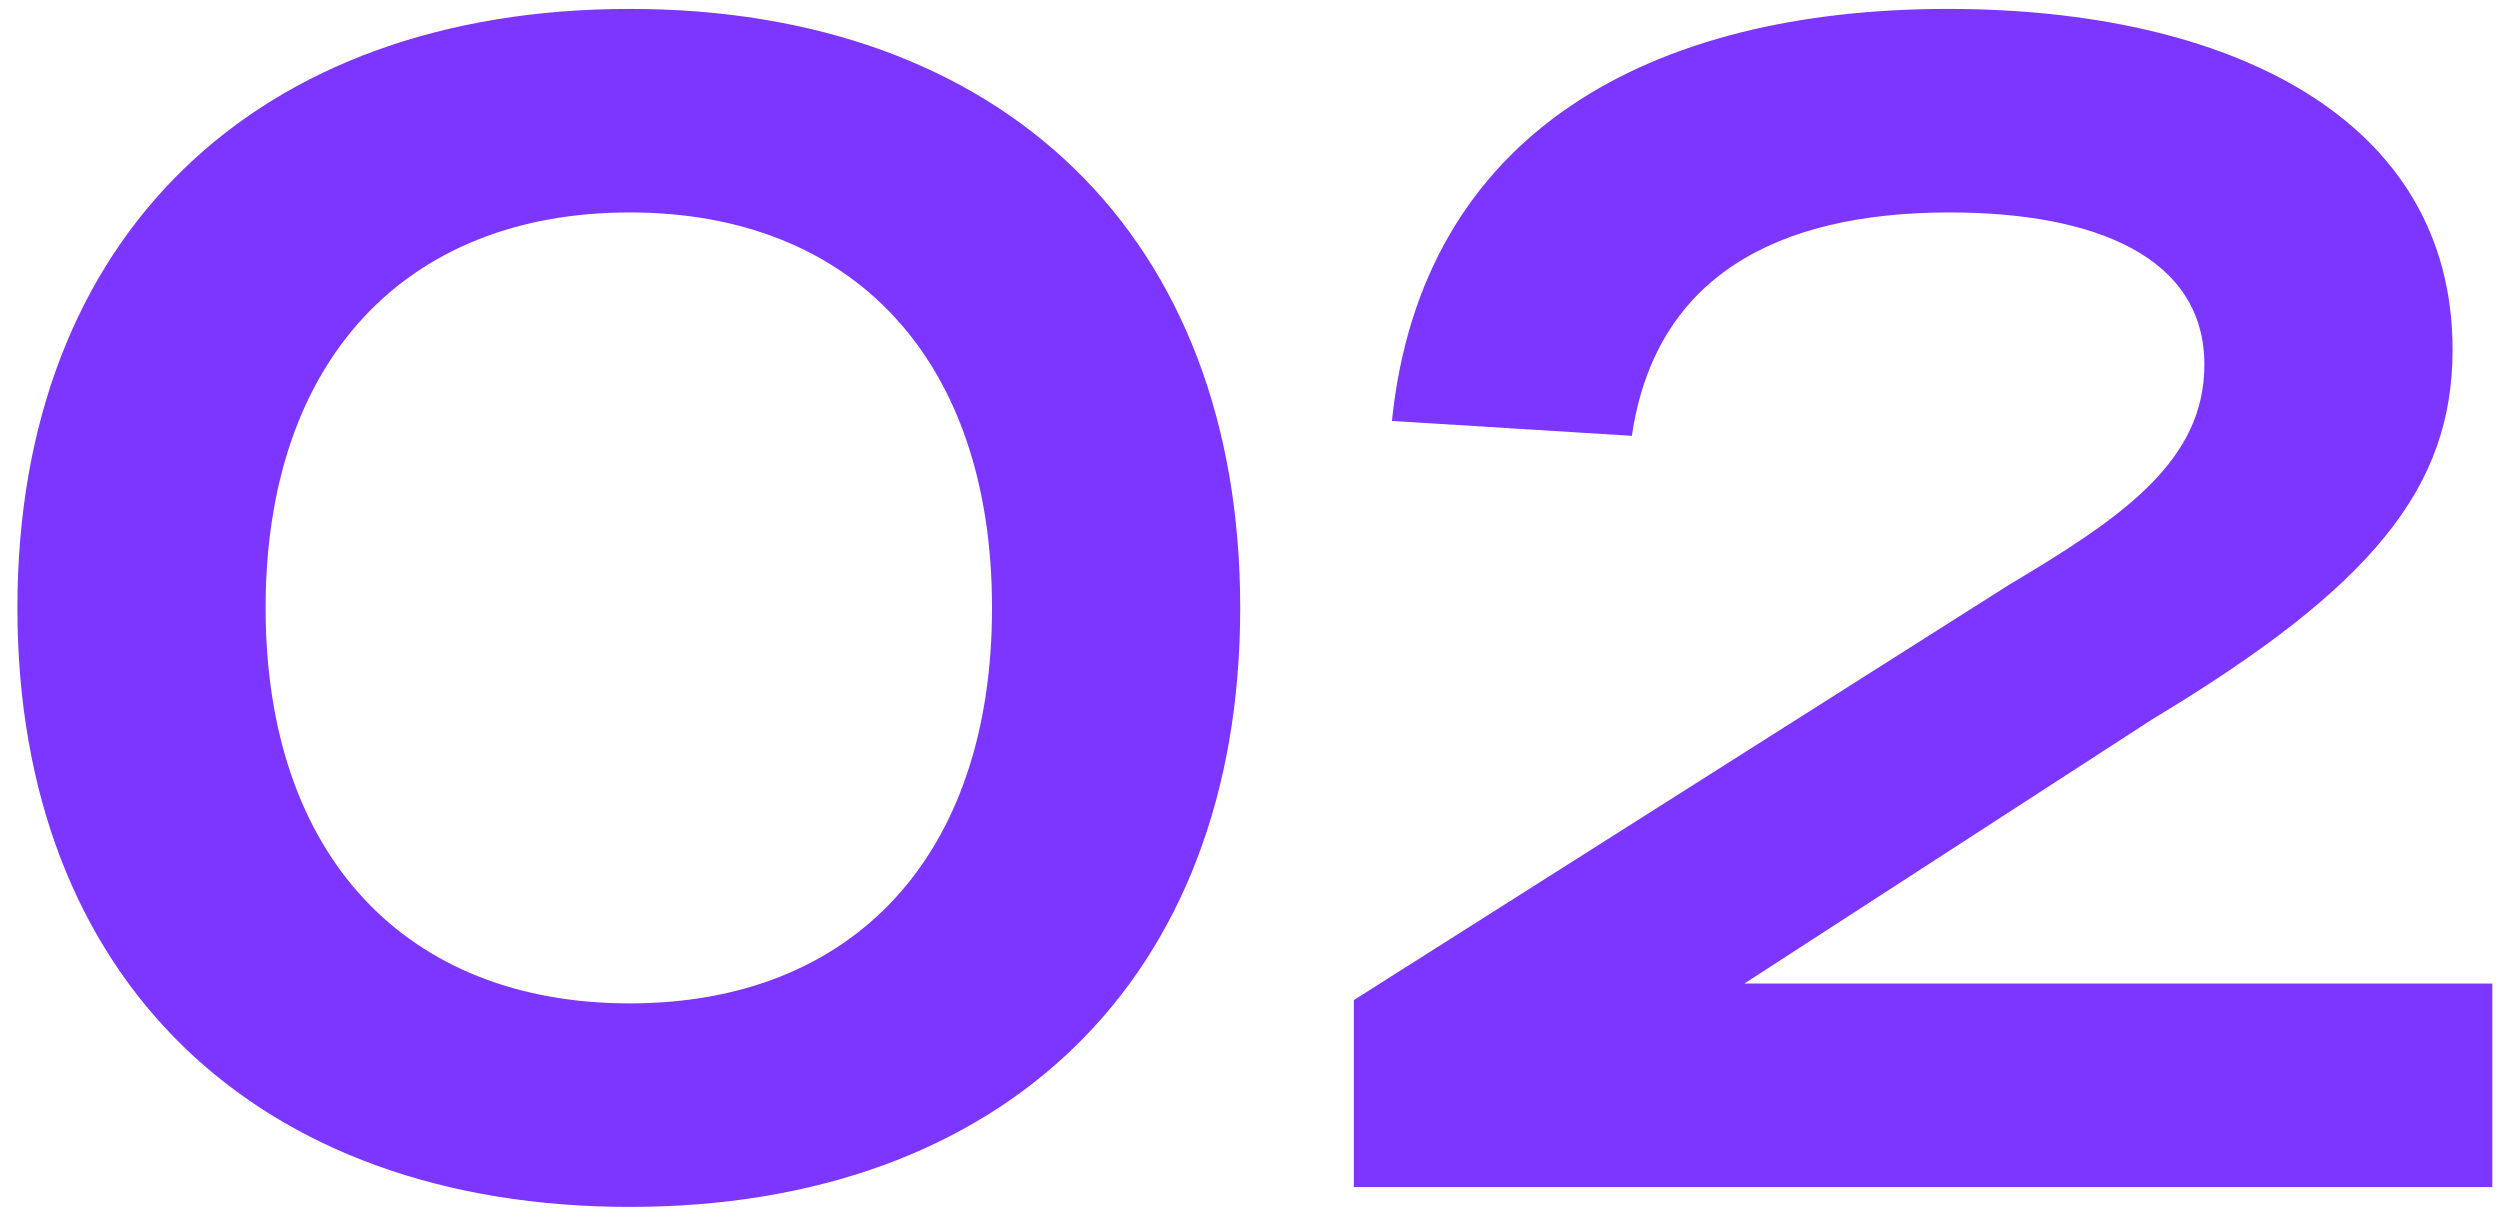
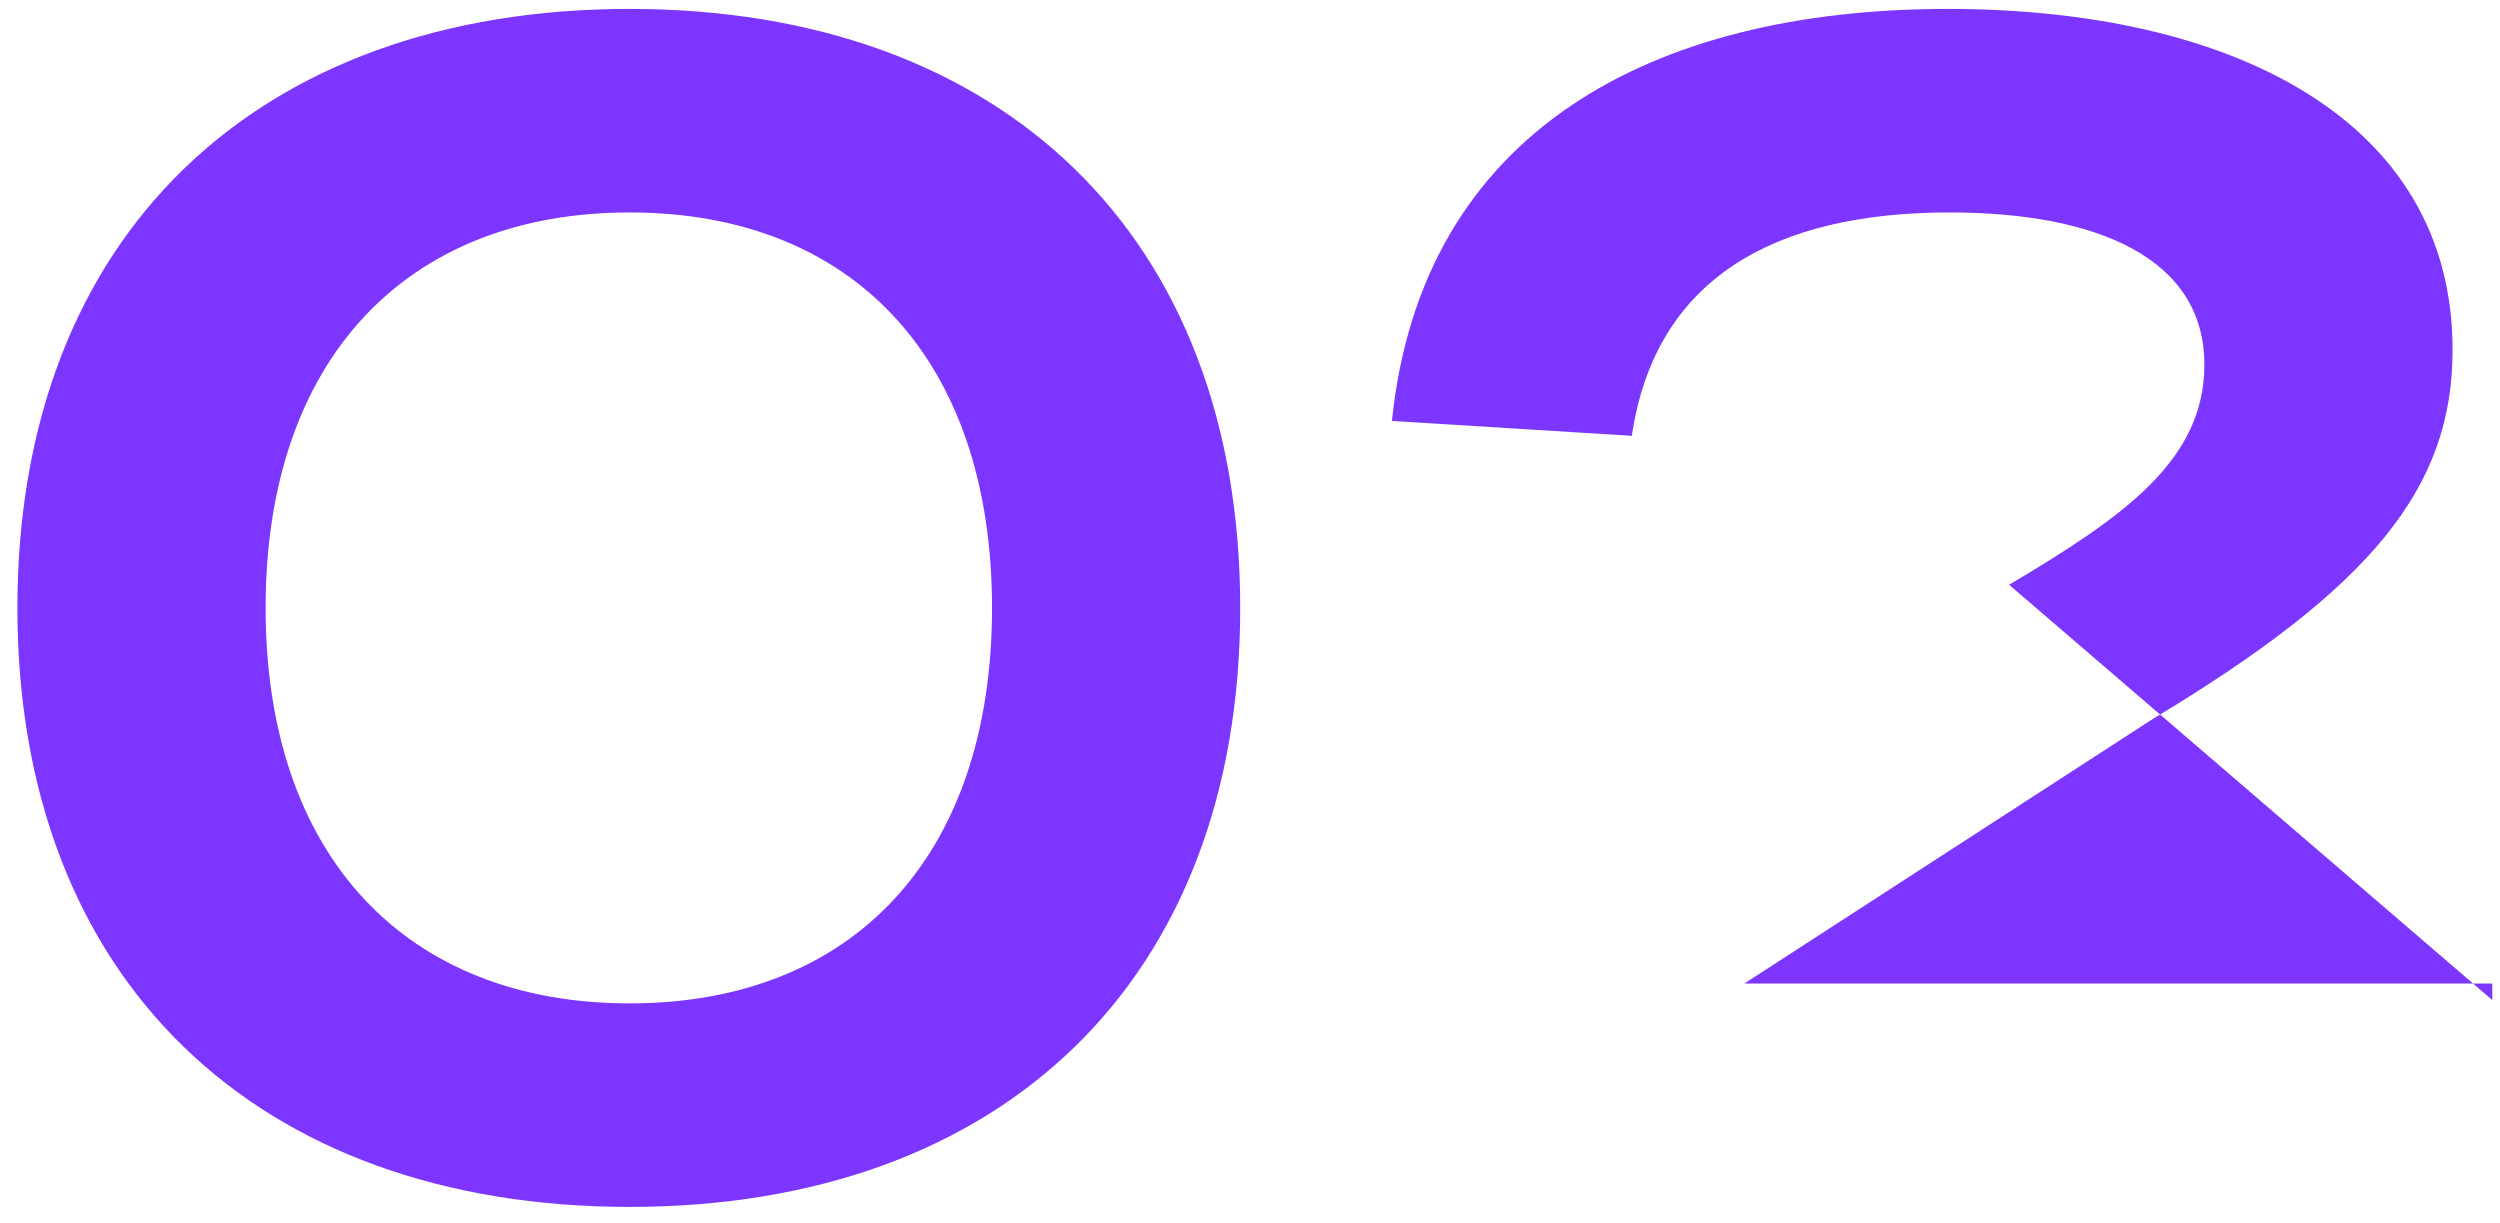
<svg xmlns="http://www.w3.org/2000/svg" width="139" height="68" viewBox="0 0 139 68" fill="none">
-   <path d="M0.968 33.8C0.968 13.1 14.308 0.496 35.008 0.496C55.708 0.496 68.956 13.1 68.956 33.8C68.956 54.5 55.708 67.104 35.008 67.104C14.308 67.104 0.968 54.5 0.968 33.8ZM14.768 33.8C14.768 47.6 22.588 55.788 35.008 55.788C47.428 55.788 55.156 47.6 55.156 33.8C55.156 20 47.428 11.812 35.008 11.812C22.588 11.812 14.768 20 14.768 33.8ZM96.987 54.684H138.571V66H75.275V55.604L111.707 32.512C118.055 28.74 122.563 25.612 122.563 20.276C122.563 14.296 116.491 11.812 108.395 11.812C98.642 11.812 92.019 15.492 90.731 24.232L77.391 23.404C79.046 7.304 91.835 0.496 108.303 0.496C123.943 0.496 136.363 6.568 136.363 19.448C136.363 27.084 131.947 32.604 119.711 39.964L96.987 54.684Z" fill="#7C36FF" />
+   <path d="M0.968 33.8C0.968 13.1 14.308 0.496 35.008 0.496C55.708 0.496 68.956 13.1 68.956 33.8C68.956 54.5 55.708 67.104 35.008 67.104C14.308 67.104 0.968 54.5 0.968 33.8ZM14.768 33.8C14.768 47.6 22.588 55.788 35.008 55.788C47.428 55.788 55.156 47.6 55.156 33.8C55.156 20 47.428 11.812 35.008 11.812C22.588 11.812 14.768 20 14.768 33.8ZM96.987 54.684H138.571V66V55.604L111.707 32.512C118.055 28.74 122.563 25.612 122.563 20.276C122.563 14.296 116.491 11.812 108.395 11.812C98.642 11.812 92.019 15.492 90.731 24.232L77.391 23.404C79.046 7.304 91.835 0.496 108.303 0.496C123.943 0.496 136.363 6.568 136.363 19.448C136.363 27.084 131.947 32.604 119.711 39.964L96.987 54.684Z" fill="#7C36FF" />
</svg>